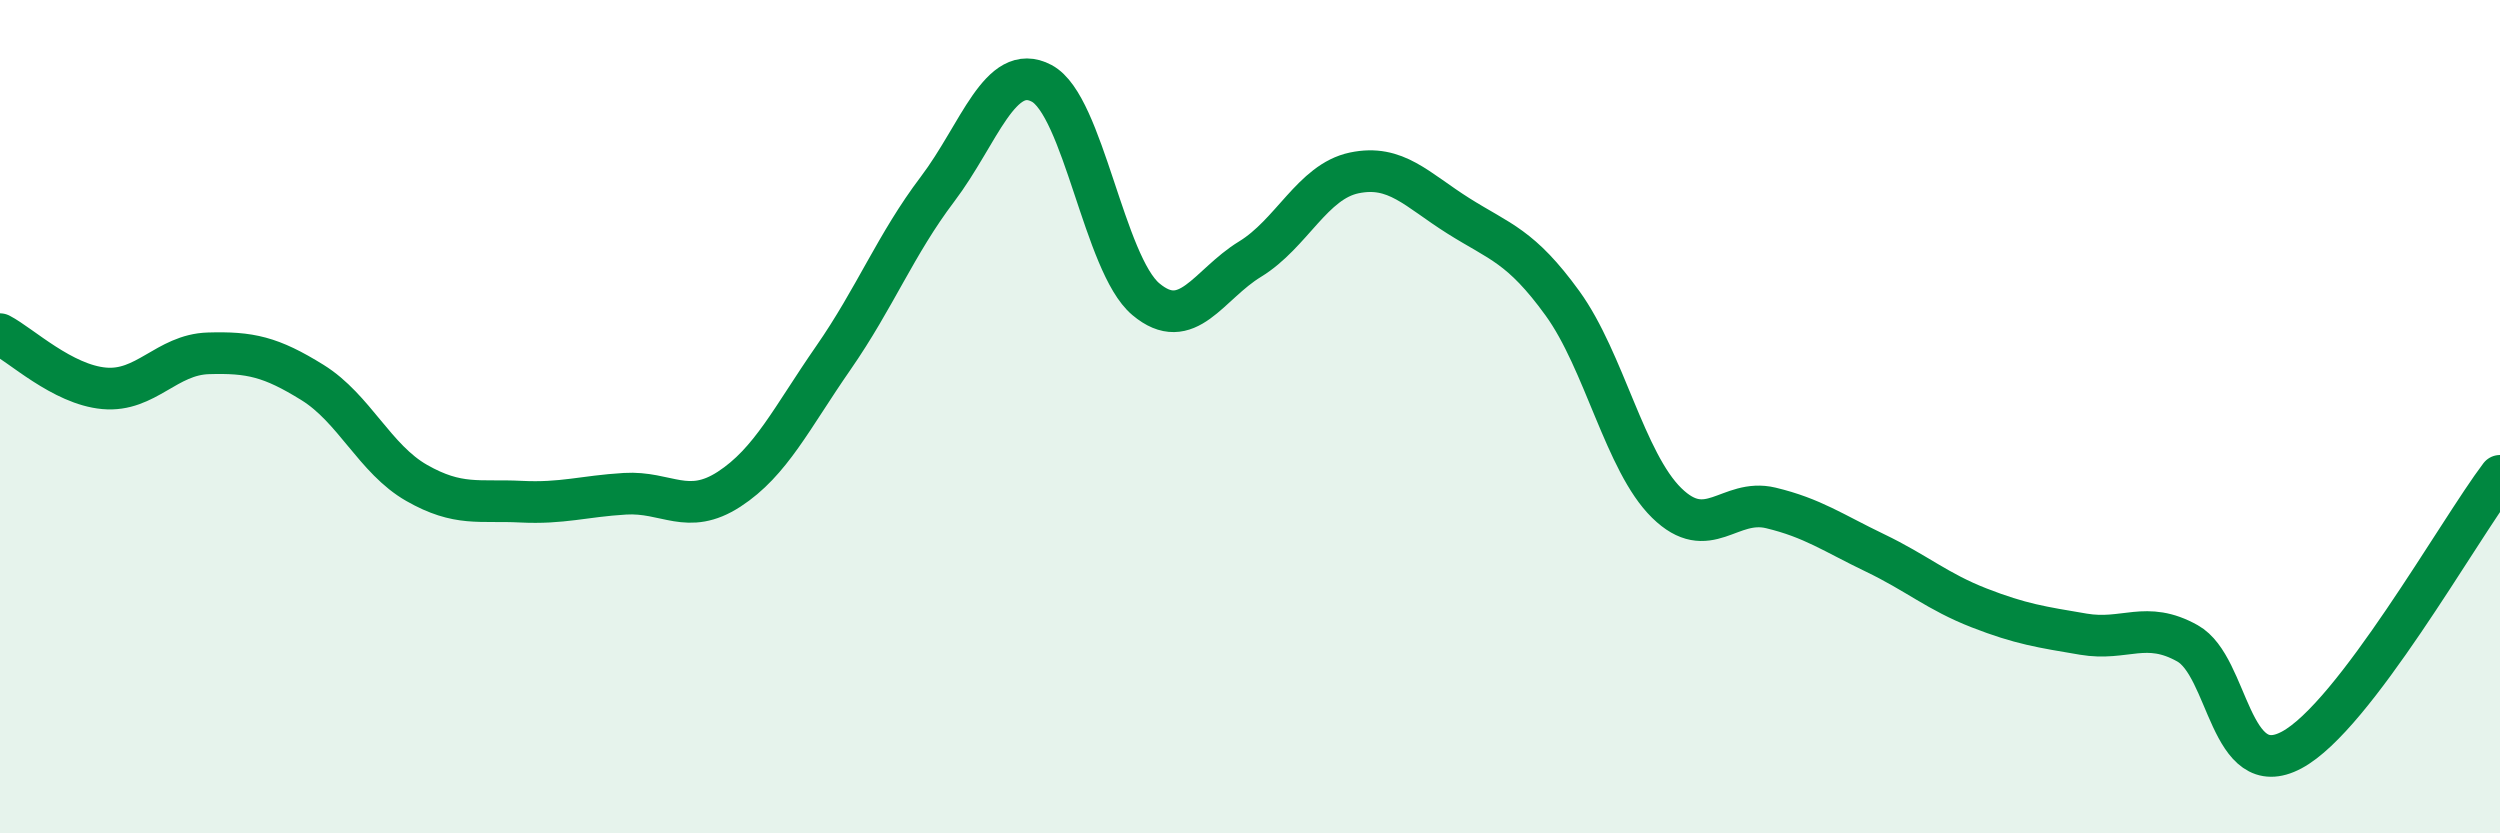
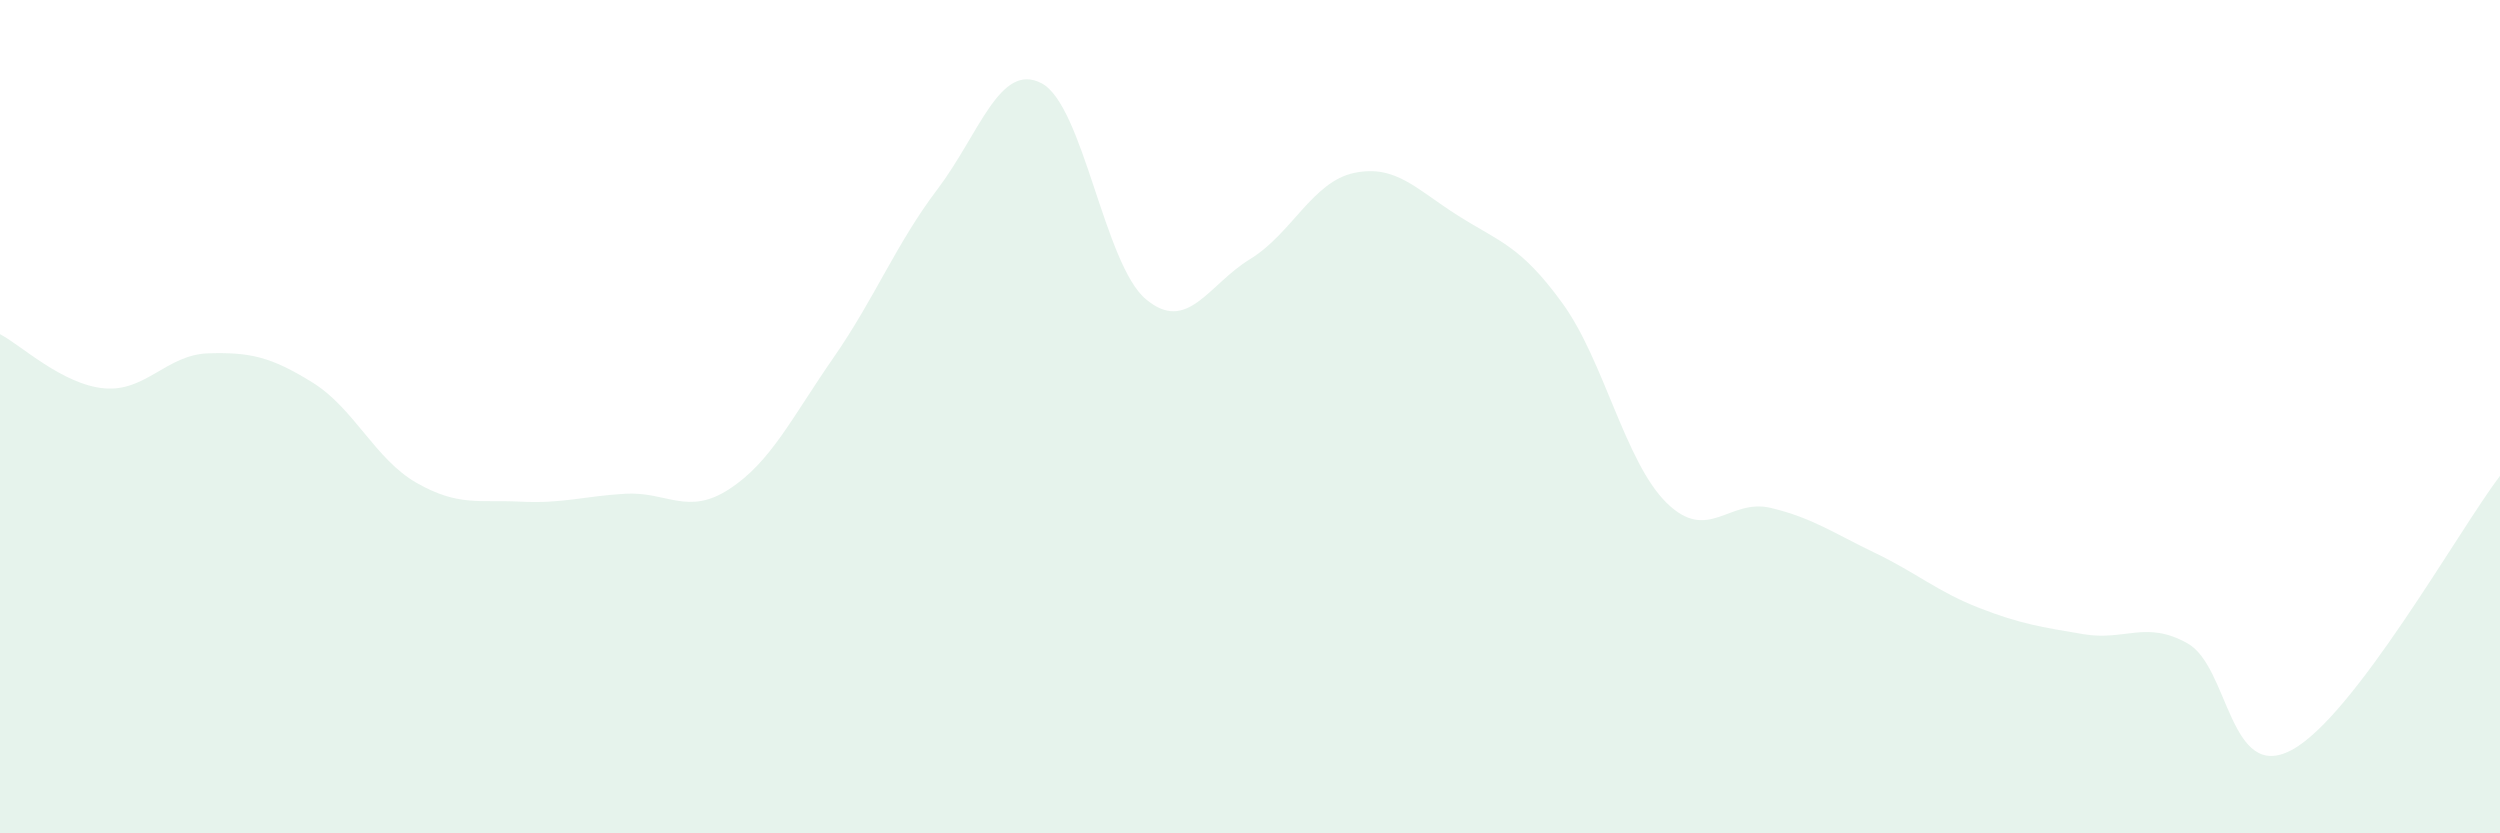
<svg xmlns="http://www.w3.org/2000/svg" width="60" height="20" viewBox="0 0 60 20">
  <path d="M 0,8.02 C 0.5,8.28 1.5,9.23 2.5,9.32 C 3.5,9.41 4,8.51 5,8.48 C 6,8.45 6.5,8.56 7.5,9.18 C 8.5,9.8 9,11.02 10,11.59 C 11,12.16 11.5,11.99 12.5,12.04 C 13.5,12.09 14,11.91 15,11.85 C 16,11.79 16.5,12.39 17.5,11.74 C 18.5,11.09 19,10.03 20,8.59 C 21,7.15 21.5,5.86 22.5,4.54 C 23.5,3.22 24,1.47 25,2 C 26,2.53 26.5,6.34 27.5,7.18 C 28.5,8.02 29,6.83 30,6.22 C 31,5.61 31.5,4.36 32.5,4.15 C 33.5,3.94 34,4.55 35,5.18 C 36,5.81 36.5,5.9 37.5,7.28 C 38.5,8.66 39,11.09 40,12.07 C 41,13.05 41.5,11.95 42.5,12.19 C 43.5,12.43 44,12.79 45,13.27 C 46,13.75 46.5,14.2 47.5,14.59 C 48.5,14.98 49,15.05 50,15.22 C 51,15.39 51.5,14.88 52.5,15.44 C 53.5,16 53.5,18.8 55,18 C 56.5,17.2 59,12.74 60,11.42L60 20L0 20Z" fill="#008740" opacity="0.1" stroke-linecap="round" stroke-linejoin="round" />
-   <path d="M 0,8.02 C 0.5,8.28 1.5,9.23 2.5,9.32 C 3.5,9.41 4,8.51 5,8.48 C 6,8.45 6.5,8.56 7.5,9.18 C 8.5,9.8 9,11.02 10,11.59 C 11,12.16 11.5,11.99 12.5,12.04 C 13.5,12.09 14,11.91 15,11.85 C 16,11.79 16.5,12.39 17.5,11.74 C 18.5,11.09 19,10.03 20,8.59 C 21,7.15 21.5,5.86 22.5,4.54 C 23.5,3.22 24,1.47 25,2 C 26,2.53 26.5,6.34 27.5,7.18 C 28.5,8.02 29,6.83 30,6.22 C 31,5.61 31.5,4.36 32.5,4.15 C 33.5,3.94 34,4.55 35,5.18 C 36,5.81 36.5,5.9 37.5,7.28 C 38.5,8.66 39,11.09 40,12.07 C 41,13.05 41.5,11.95 42.5,12.19 C 43.5,12.43 44,12.79 45,13.27 C 46,13.75 46.5,14.2 47.5,14.59 C 48.5,14.98 49,15.05 50,15.22 C 51,15.39 51.5,14.88 52.5,15.44 C 53.5,16 53.5,18.8 55,18 C 56.5,17.2 59,12.74 60,11.42" stroke="#008740" stroke-width="1" fill="none" stroke-linecap="round" stroke-linejoin="round" />
</svg>